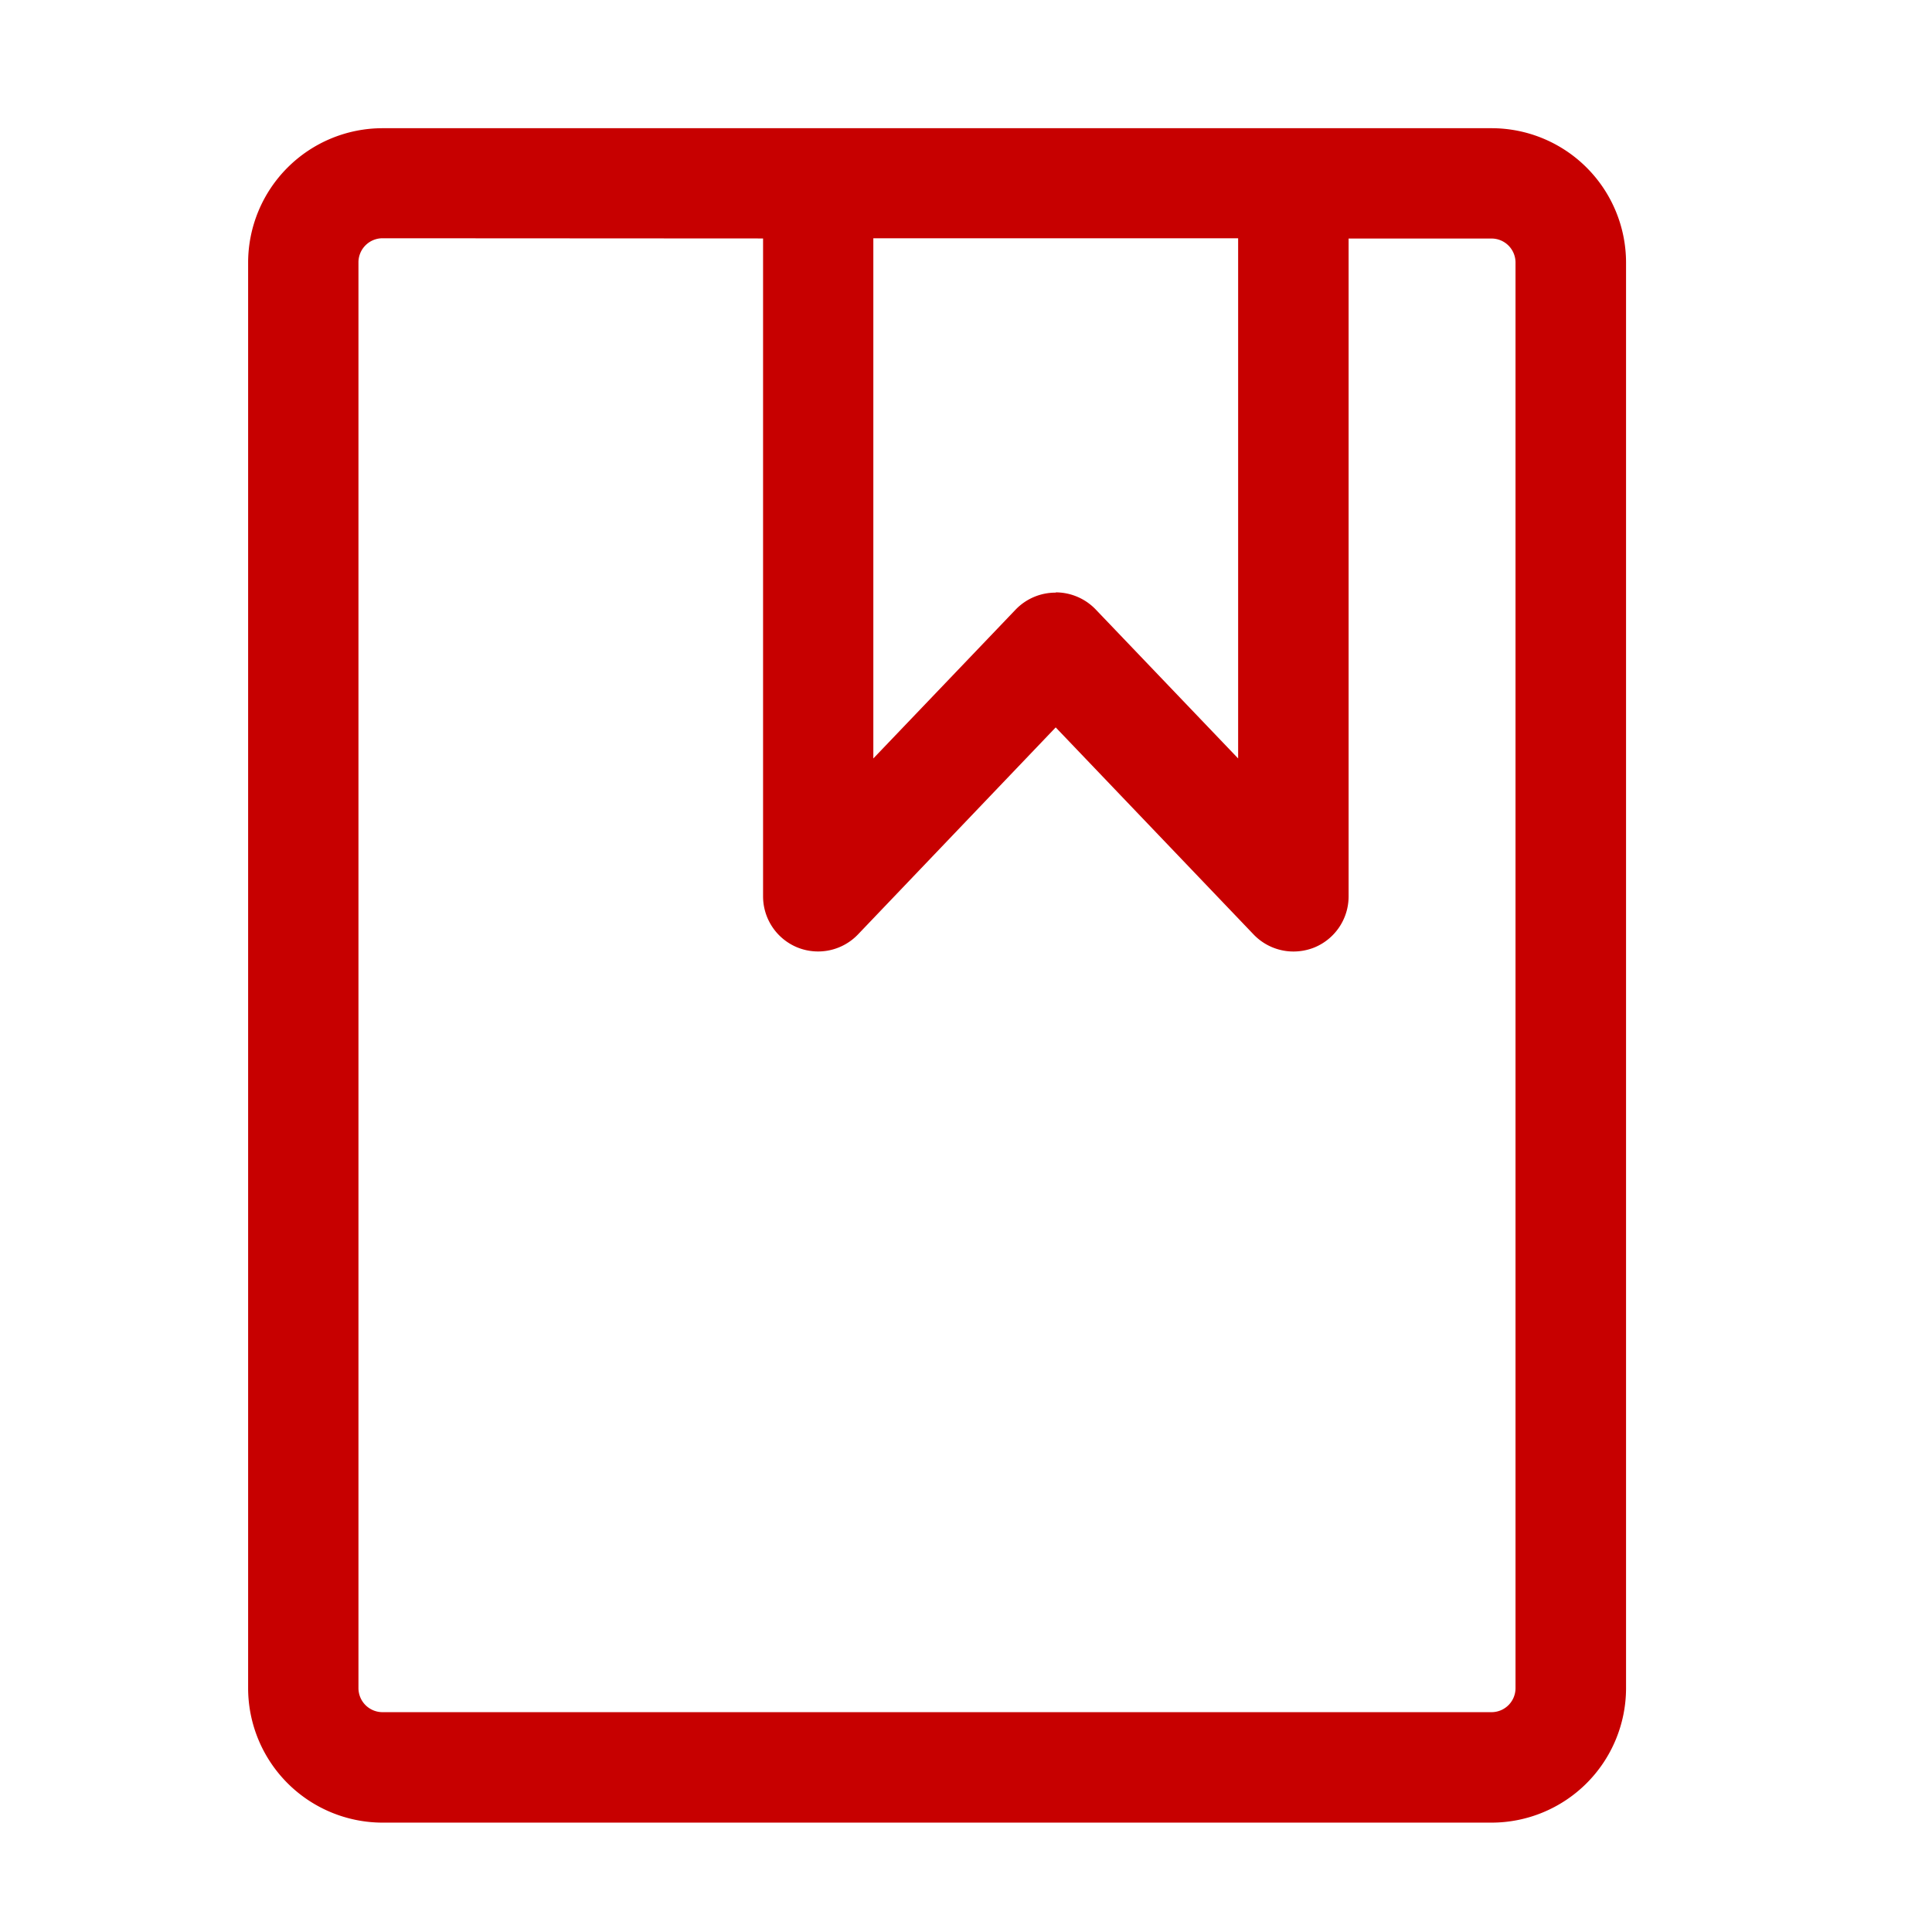
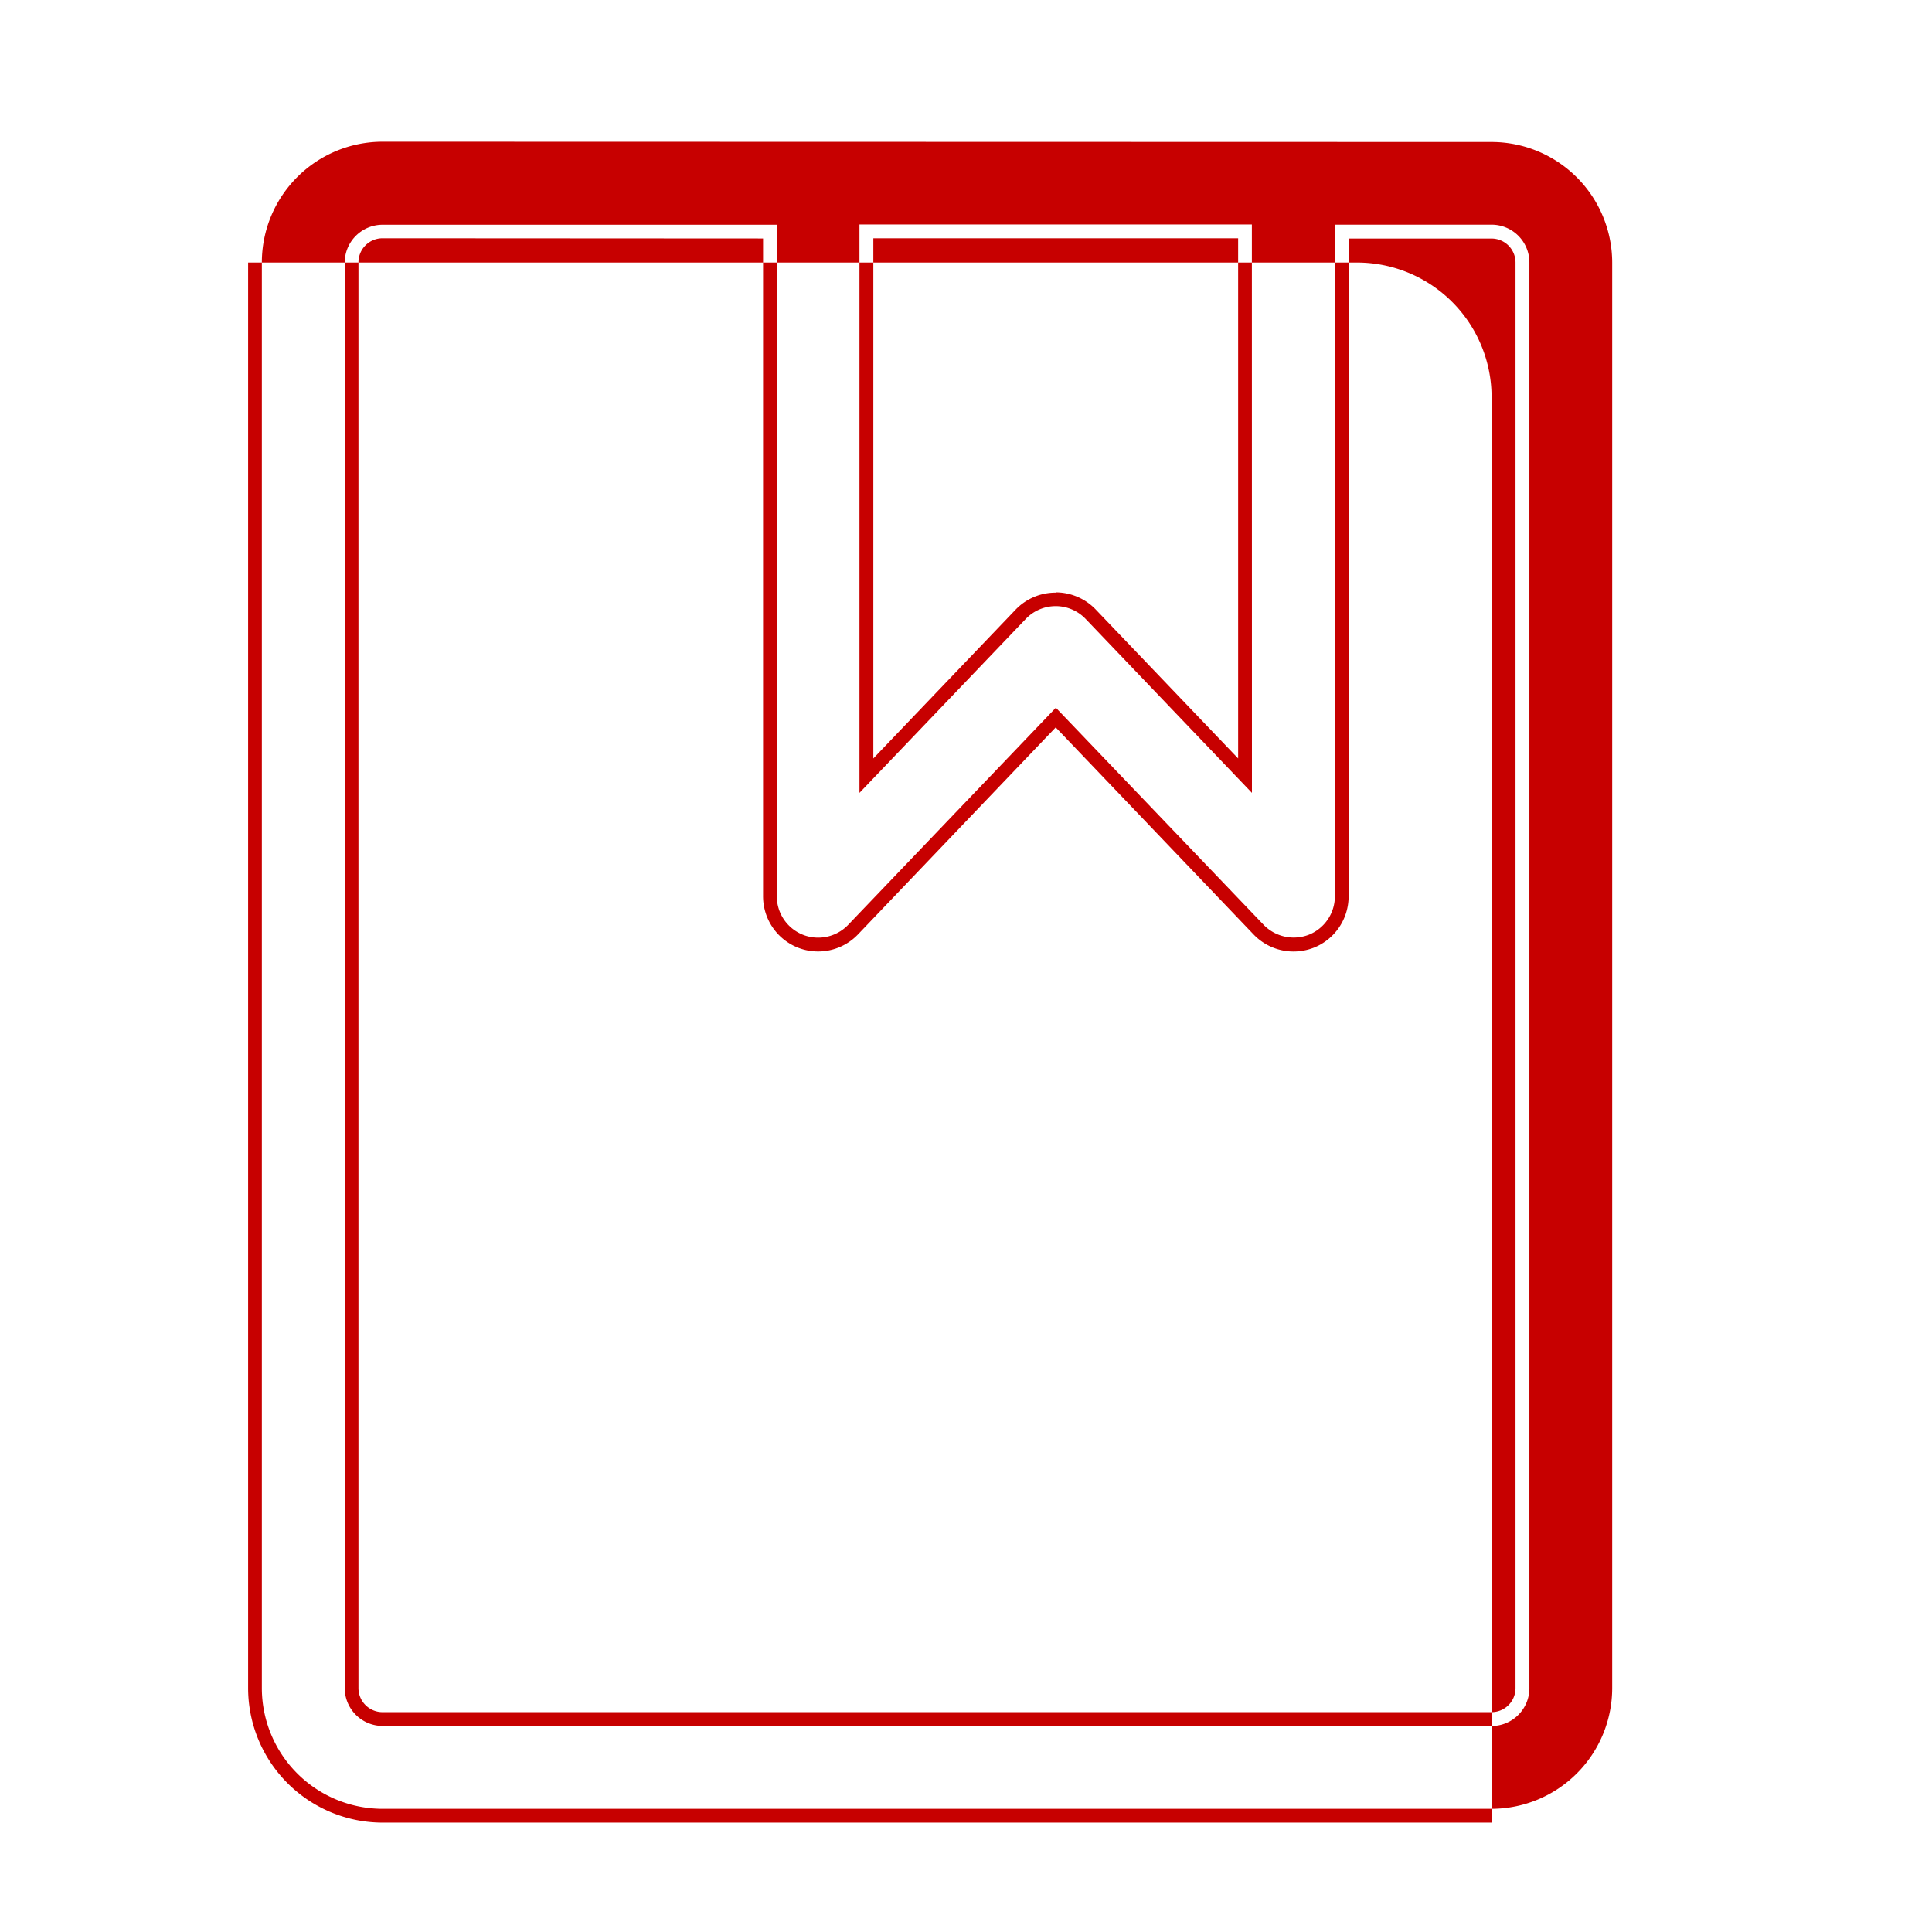
<svg xmlns="http://www.w3.org/2000/svg" width="28" height="28" viewBox="0 0 28 28">
  <g id="案例" transform="translate(0 0.358)">
    <rect id="矩形_18" data-name="矩形 18" width="28" height="28" transform="translate(0 -0.358)" fill="#c70000" opacity="0" />
    <g id="组_7" data-name="组 7" transform="translate(4.396 2.299)">
-       <path id="联合_1" data-name="联合 1" d="M883.453,6195.7a1.85,1.85,0,0,1-1.849-1.849V6173.19a1.85,1.85,0,0,1,1.849-1.847h16.072a1.851,1.851,0,0,1,1.849,1.847v20.665a1.851,1.851,0,0,1-1.849,1.849ZM883,6173.19v20.665a.449.449,0,0,0,.449.448h16.072a.448.448,0,0,0,.448-.448V6173.19a.448.448,0,0,0-.448-.448h-2.171v9.633a.7.7,0,0,1-.438.65.72.72,0,0,1-.261.05.7.7,0,0,1-.505-.216l-2.939-3.071-2.937,3.071a.7.7,0,0,1-1.207-.483v-9.633h-5.613A.449.449,0,0,0,883,6173.19Zm10.713,5.1,2.238,2.34v-7.888h-5.487v7.888l2.238-2.34a.7.7,0,0,1,1.012,0Z" transform="translate(-882.304 -6172.042)" fill="#c70000" />
-       <path id="联合_1_-_轮廓" data-name="联合 1 - 轮廓" d="M899.524,6195.8H883.453a1.951,1.951,0,0,1-1.949-1.949V6173.19a1.95,1.95,0,0,1,1.949-1.947h16.072a1.95,1.95,0,0,1,1.949,1.947v20.665A1.951,1.951,0,0,1,899.524,6195.8Zm-16.072-24.361a1.75,1.75,0,0,0-1.749,1.747v20.665a1.751,1.751,0,0,0,1.749,1.749h16.072a1.751,1.751,0,0,0,1.749-1.749V6173.19a1.75,1.75,0,0,0-1.749-1.747Zm16.072,22.96H883.453a.55.55,0,0,1-.549-.548V6173.19a.549.549,0,0,1,.549-.548h5.713v9.733a.6.6,0,0,0,.378.557.592.592,0,0,0,.222.042.6.6,0,0,0,.435-.186l3.009-3.146.072.075,2.939,3.071a.608.608,0,0,0,.658.143.6.6,0,0,0,.375-.557v-9.733h2.271a.548.548,0,0,1,.548.548v20.665A.549.549,0,0,1,899.524,6194.4Zm-16.072-21.561a.349.349,0,0,0-.349.348v20.665a.349.349,0,0,0,.349.348h16.072a.348.348,0,0,0,.348-.348V6173.19a.348.348,0,0,0-.348-.348h-2.071v9.533a.8.8,0,0,1-.5.743.818.818,0,0,1-.3.057.8.8,0,0,1-.578-.248l-2.867-3-2.865,3a.8.8,0,0,1-.876.19.8.8,0,0,1-.5-.743v-9.533Zm12.6,8.038-2.41-2.521a.6.6,0,0,0-.868,0l-2.41,2.521v-8.238h5.687Zm-2.844-2.906a.806.806,0,0,1,.579.247l2.065,2.16v-7.539h-5.287v7.539l2.065-2.16A.8.8,0,0,1,893.21,6177.974Z" transform="translate(-882.304 -6172.042)" fill="#c70000" />
+       <path id="联合_1_-_轮廓" data-name="联合 1 - 轮廓" d="M899.524,6195.8H883.453a1.951,1.951,0,0,1-1.949-1.949V6173.19h16.072a1.95,1.95,0,0,1,1.949,1.947v20.665A1.951,1.951,0,0,1,899.524,6195.8Zm-16.072-24.361a1.75,1.75,0,0,0-1.749,1.747v20.665a1.751,1.751,0,0,0,1.749,1.749h16.072a1.751,1.751,0,0,0,1.749-1.749V6173.19a1.75,1.75,0,0,0-1.749-1.747Zm16.072,22.96H883.453a.55.55,0,0,1-.549-.548V6173.19a.549.549,0,0,1,.549-.548h5.713v9.733a.6.6,0,0,0,.378.557.592.592,0,0,0,.222.042.6.6,0,0,0,.435-.186l3.009-3.146.072.075,2.939,3.071a.608.608,0,0,0,.658.143.6.6,0,0,0,.375-.557v-9.733h2.271a.548.548,0,0,1,.548.548v20.665A.549.549,0,0,1,899.524,6194.4Zm-16.072-21.561a.349.349,0,0,0-.349.348v20.665a.349.349,0,0,0,.349.348h16.072a.348.348,0,0,0,.348-.348V6173.19a.348.348,0,0,0-.348-.348h-2.071v9.533a.8.8,0,0,1-.5.743.818.818,0,0,1-.3.057.8.8,0,0,1-.578-.248l-2.867-3-2.865,3a.8.8,0,0,1-.876.19.8.8,0,0,1-.5-.743v-9.533Zm12.6,8.038-2.41-2.521a.6.6,0,0,0-.868,0l-2.41,2.521v-8.238h5.687Zm-2.844-2.906a.806.806,0,0,1,.579.247l2.065,2.16v-7.539h-5.287v7.539l2.065-2.16A.8.8,0,0,1,893.21,6177.974Z" transform="translate(-882.304 -6172.042)" fill="#c70000" />
    </g>
  </g>
</svg>